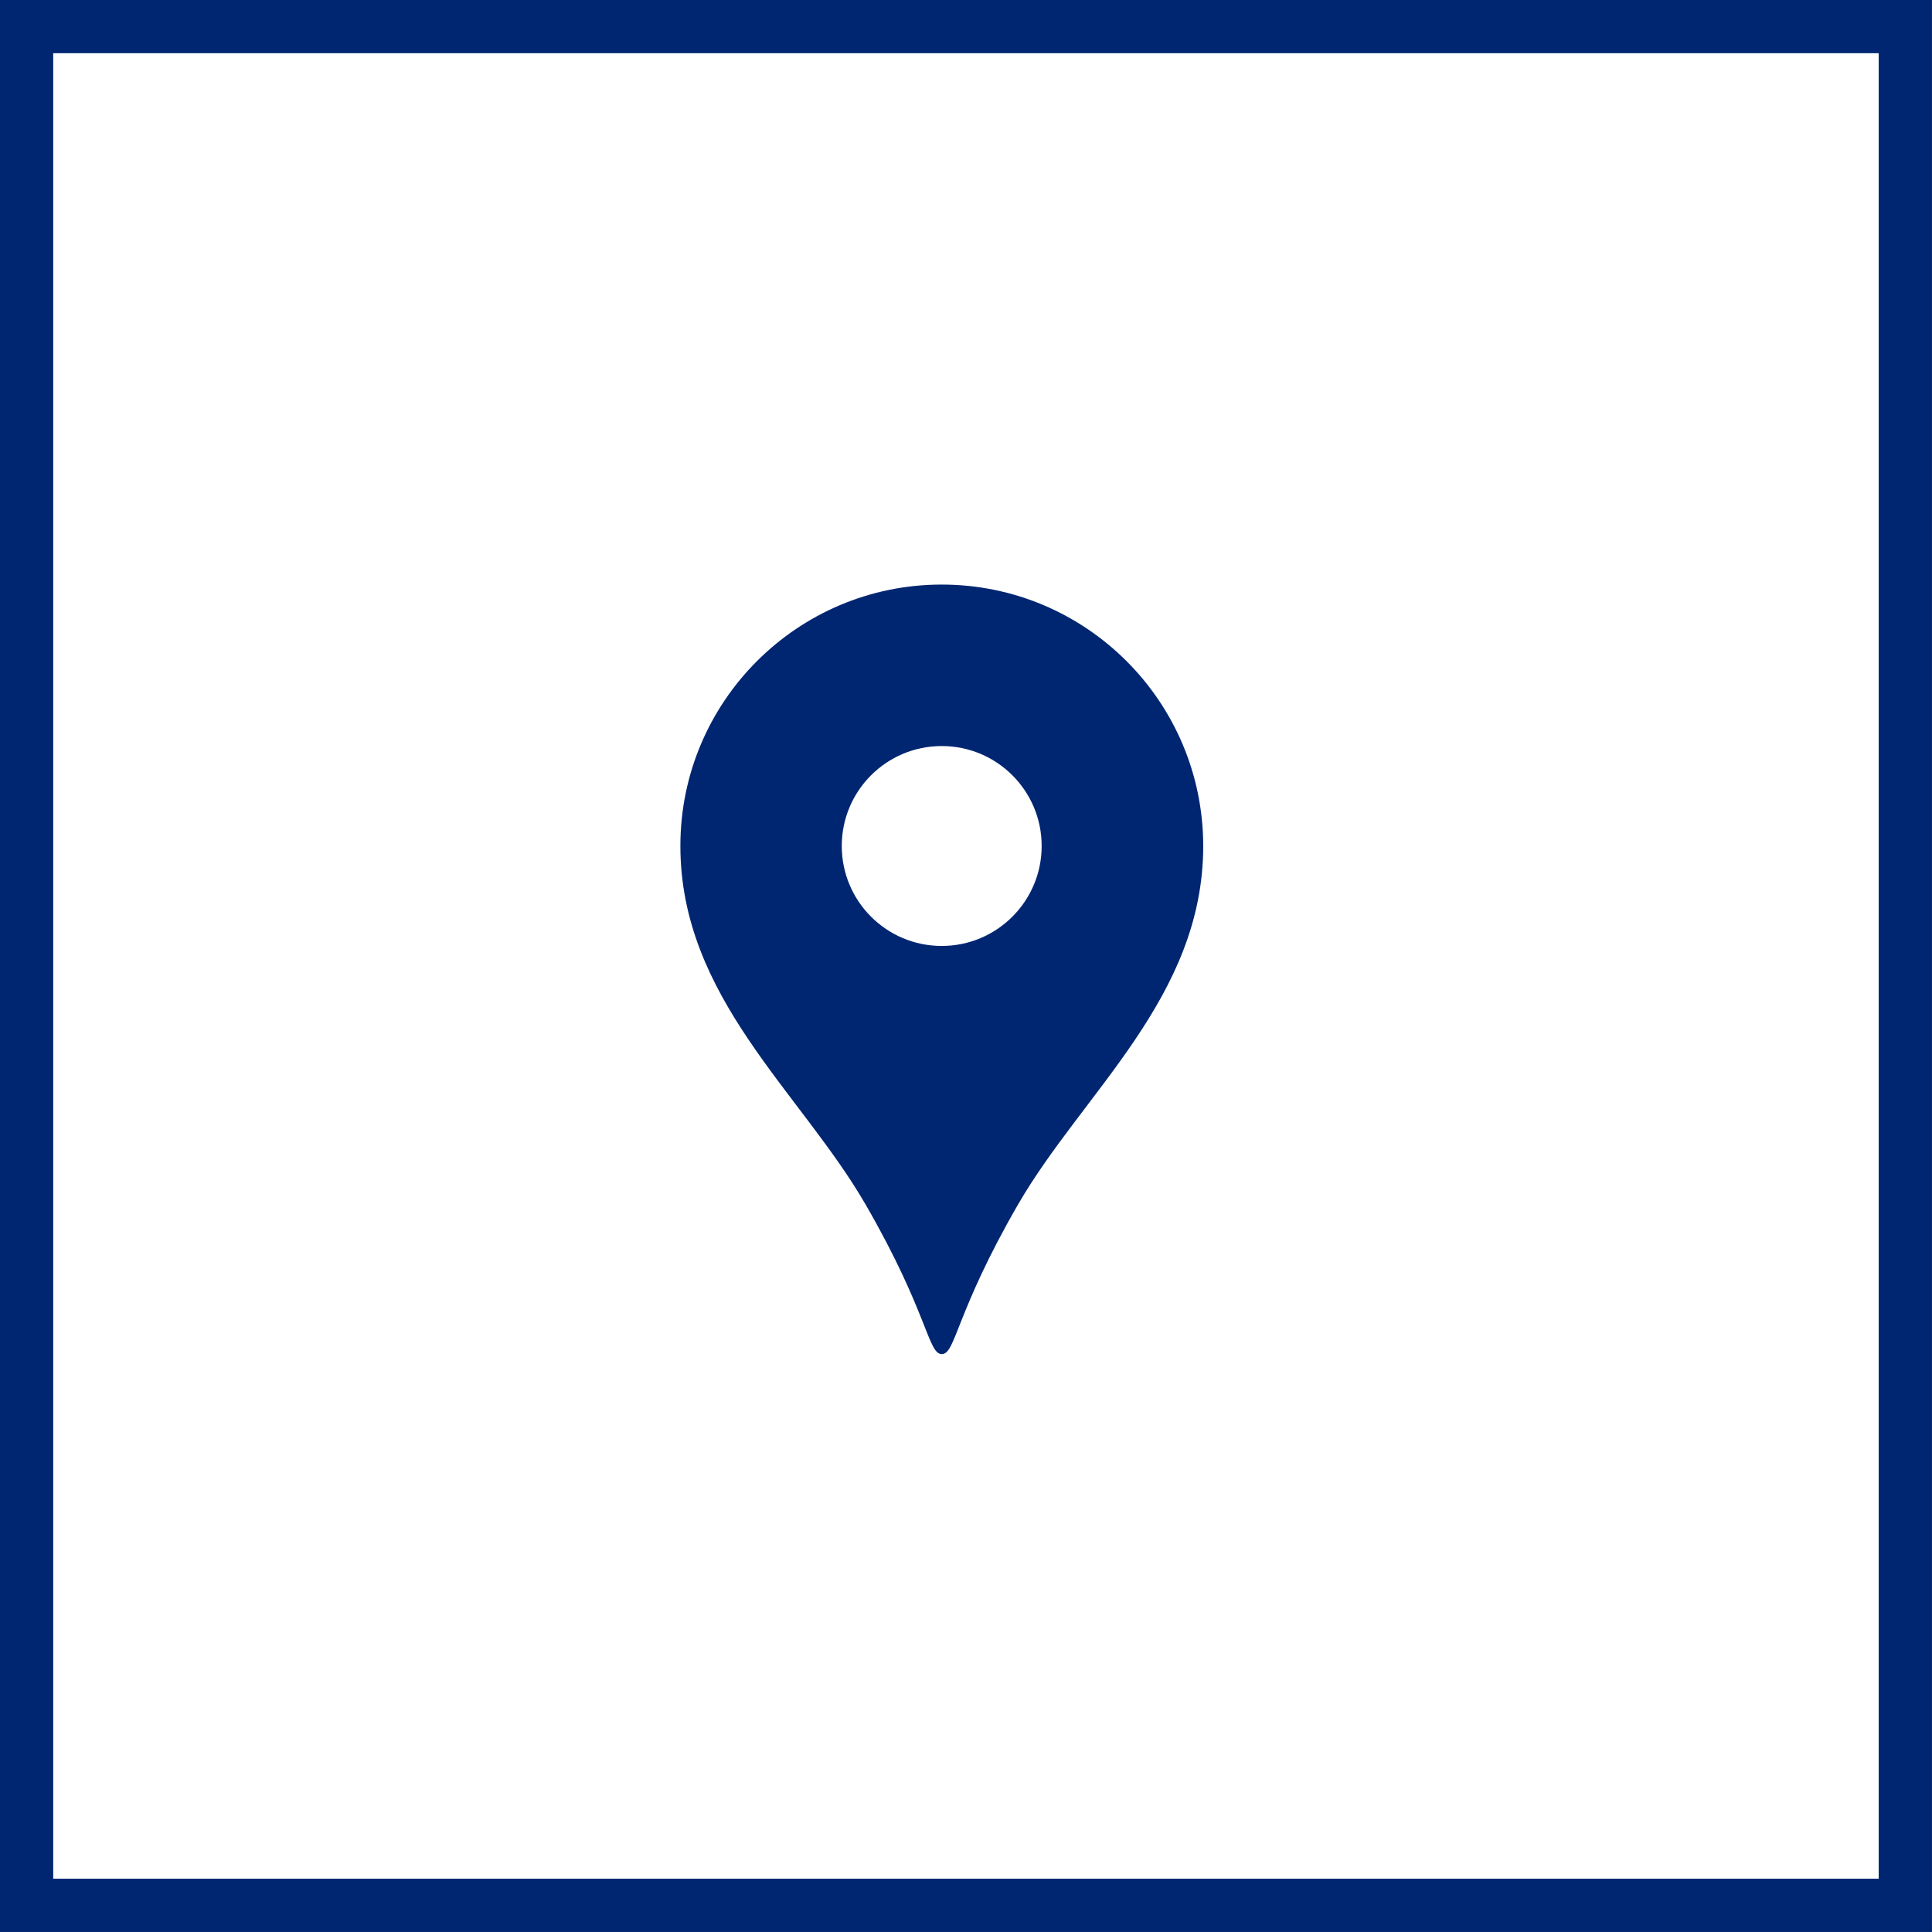
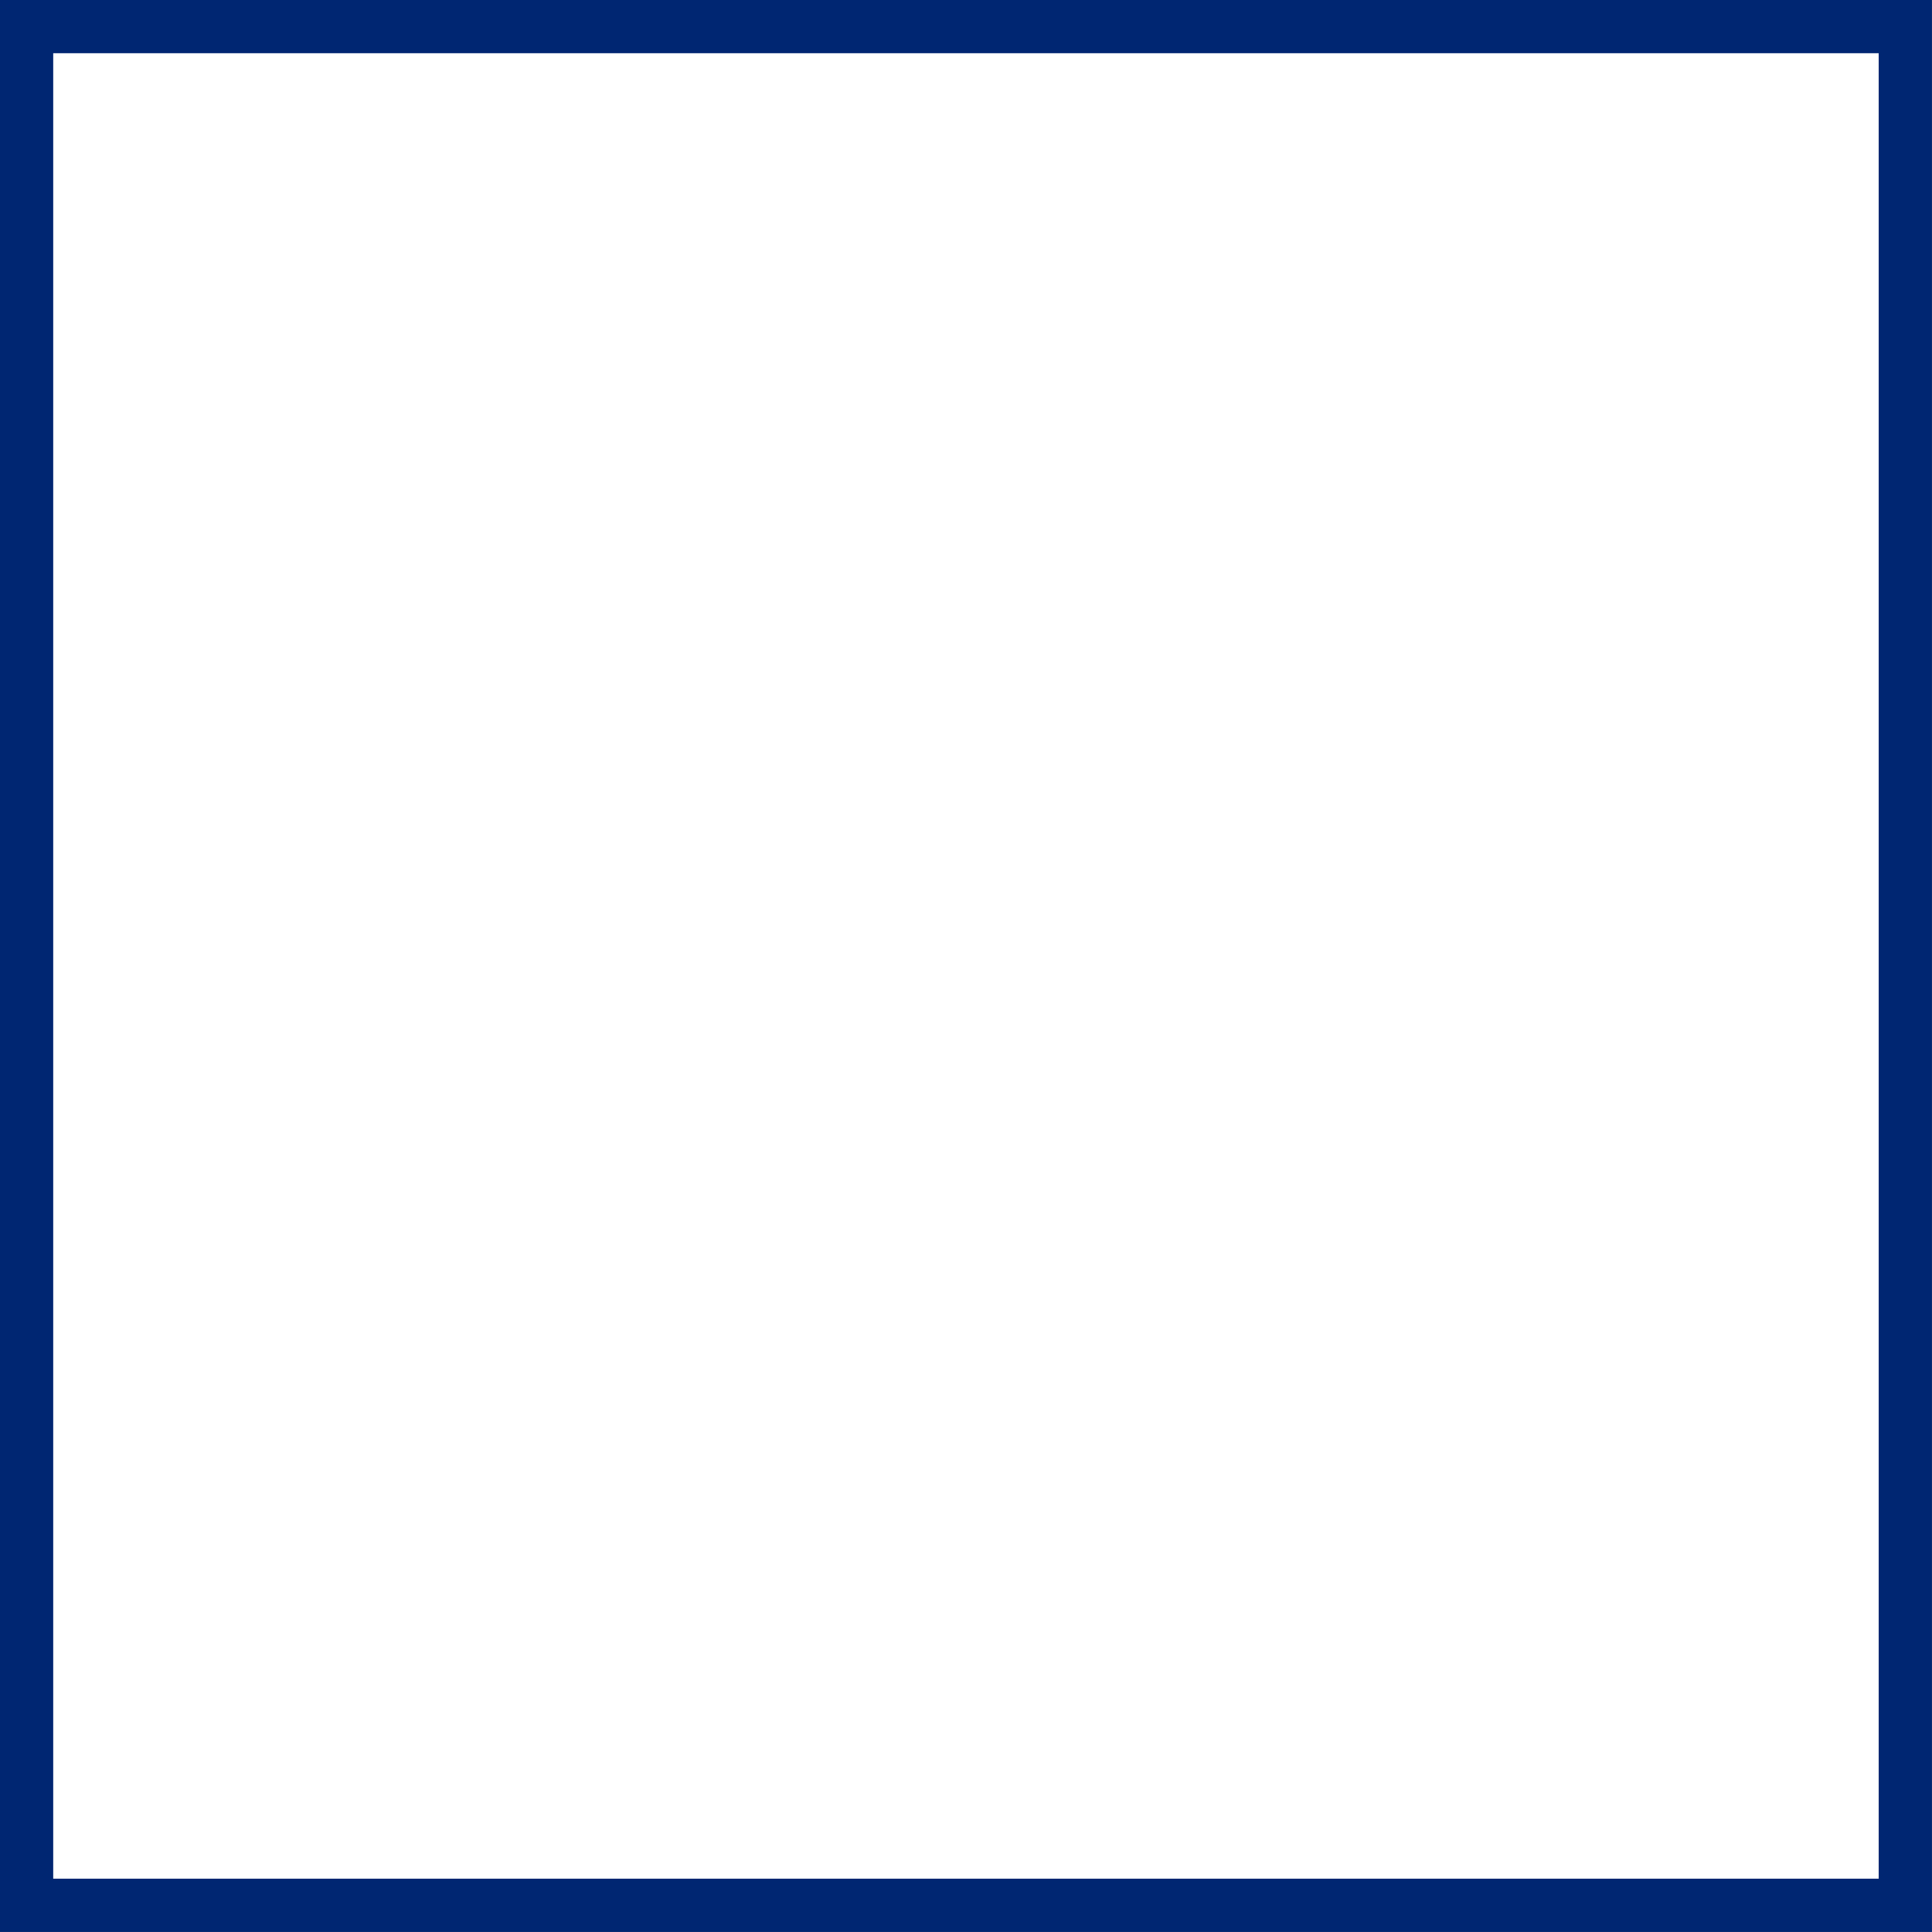
<svg xmlns="http://www.w3.org/2000/svg" version="1.1" id="レイヤー_1" x="0px" y="0px" viewBox="0 0 205.67 205.67" style="enable-background:new 0 0 205.67 205.67;" xml:space="preserve">
  <rect x="0" y="0" width="205.67" height="205.67" fill="#808080" stroke="none" />
  <style type="text/css">
	.st0{fill:#FFFFFF;stroke:#002672;stroke-width:5.669;stroke-miterlimit:10;}
	.st1{fill:#002672;}
</style>
  <rect x="2.83" y="2.83" class="st0" width="200" height="200" />
  <g>
-     <path class="st1" d="M100.25,62.23c-15.36,0-27.82,12.46-27.82,27.82c0,16.12,12.8,26.19,19.73,38.2c6.63,11.48,6.62,15.9,8.1,15.9   c1.48,0,1.47-4.42,8.1-15.9c6.93-12,19.73-22.08,19.73-38.2C128.07,74.69,115.62,62.23,100.25,62.23z M100.25,100.7   c-5.88,0-10.64-4.76-10.64-10.64s4.76-10.64,10.64-10.64s10.64,4.76,10.64,10.64C110.89,95.93,106.13,100.7,100.25,100.7z" />
-   </g>
+     </g>
</svg>